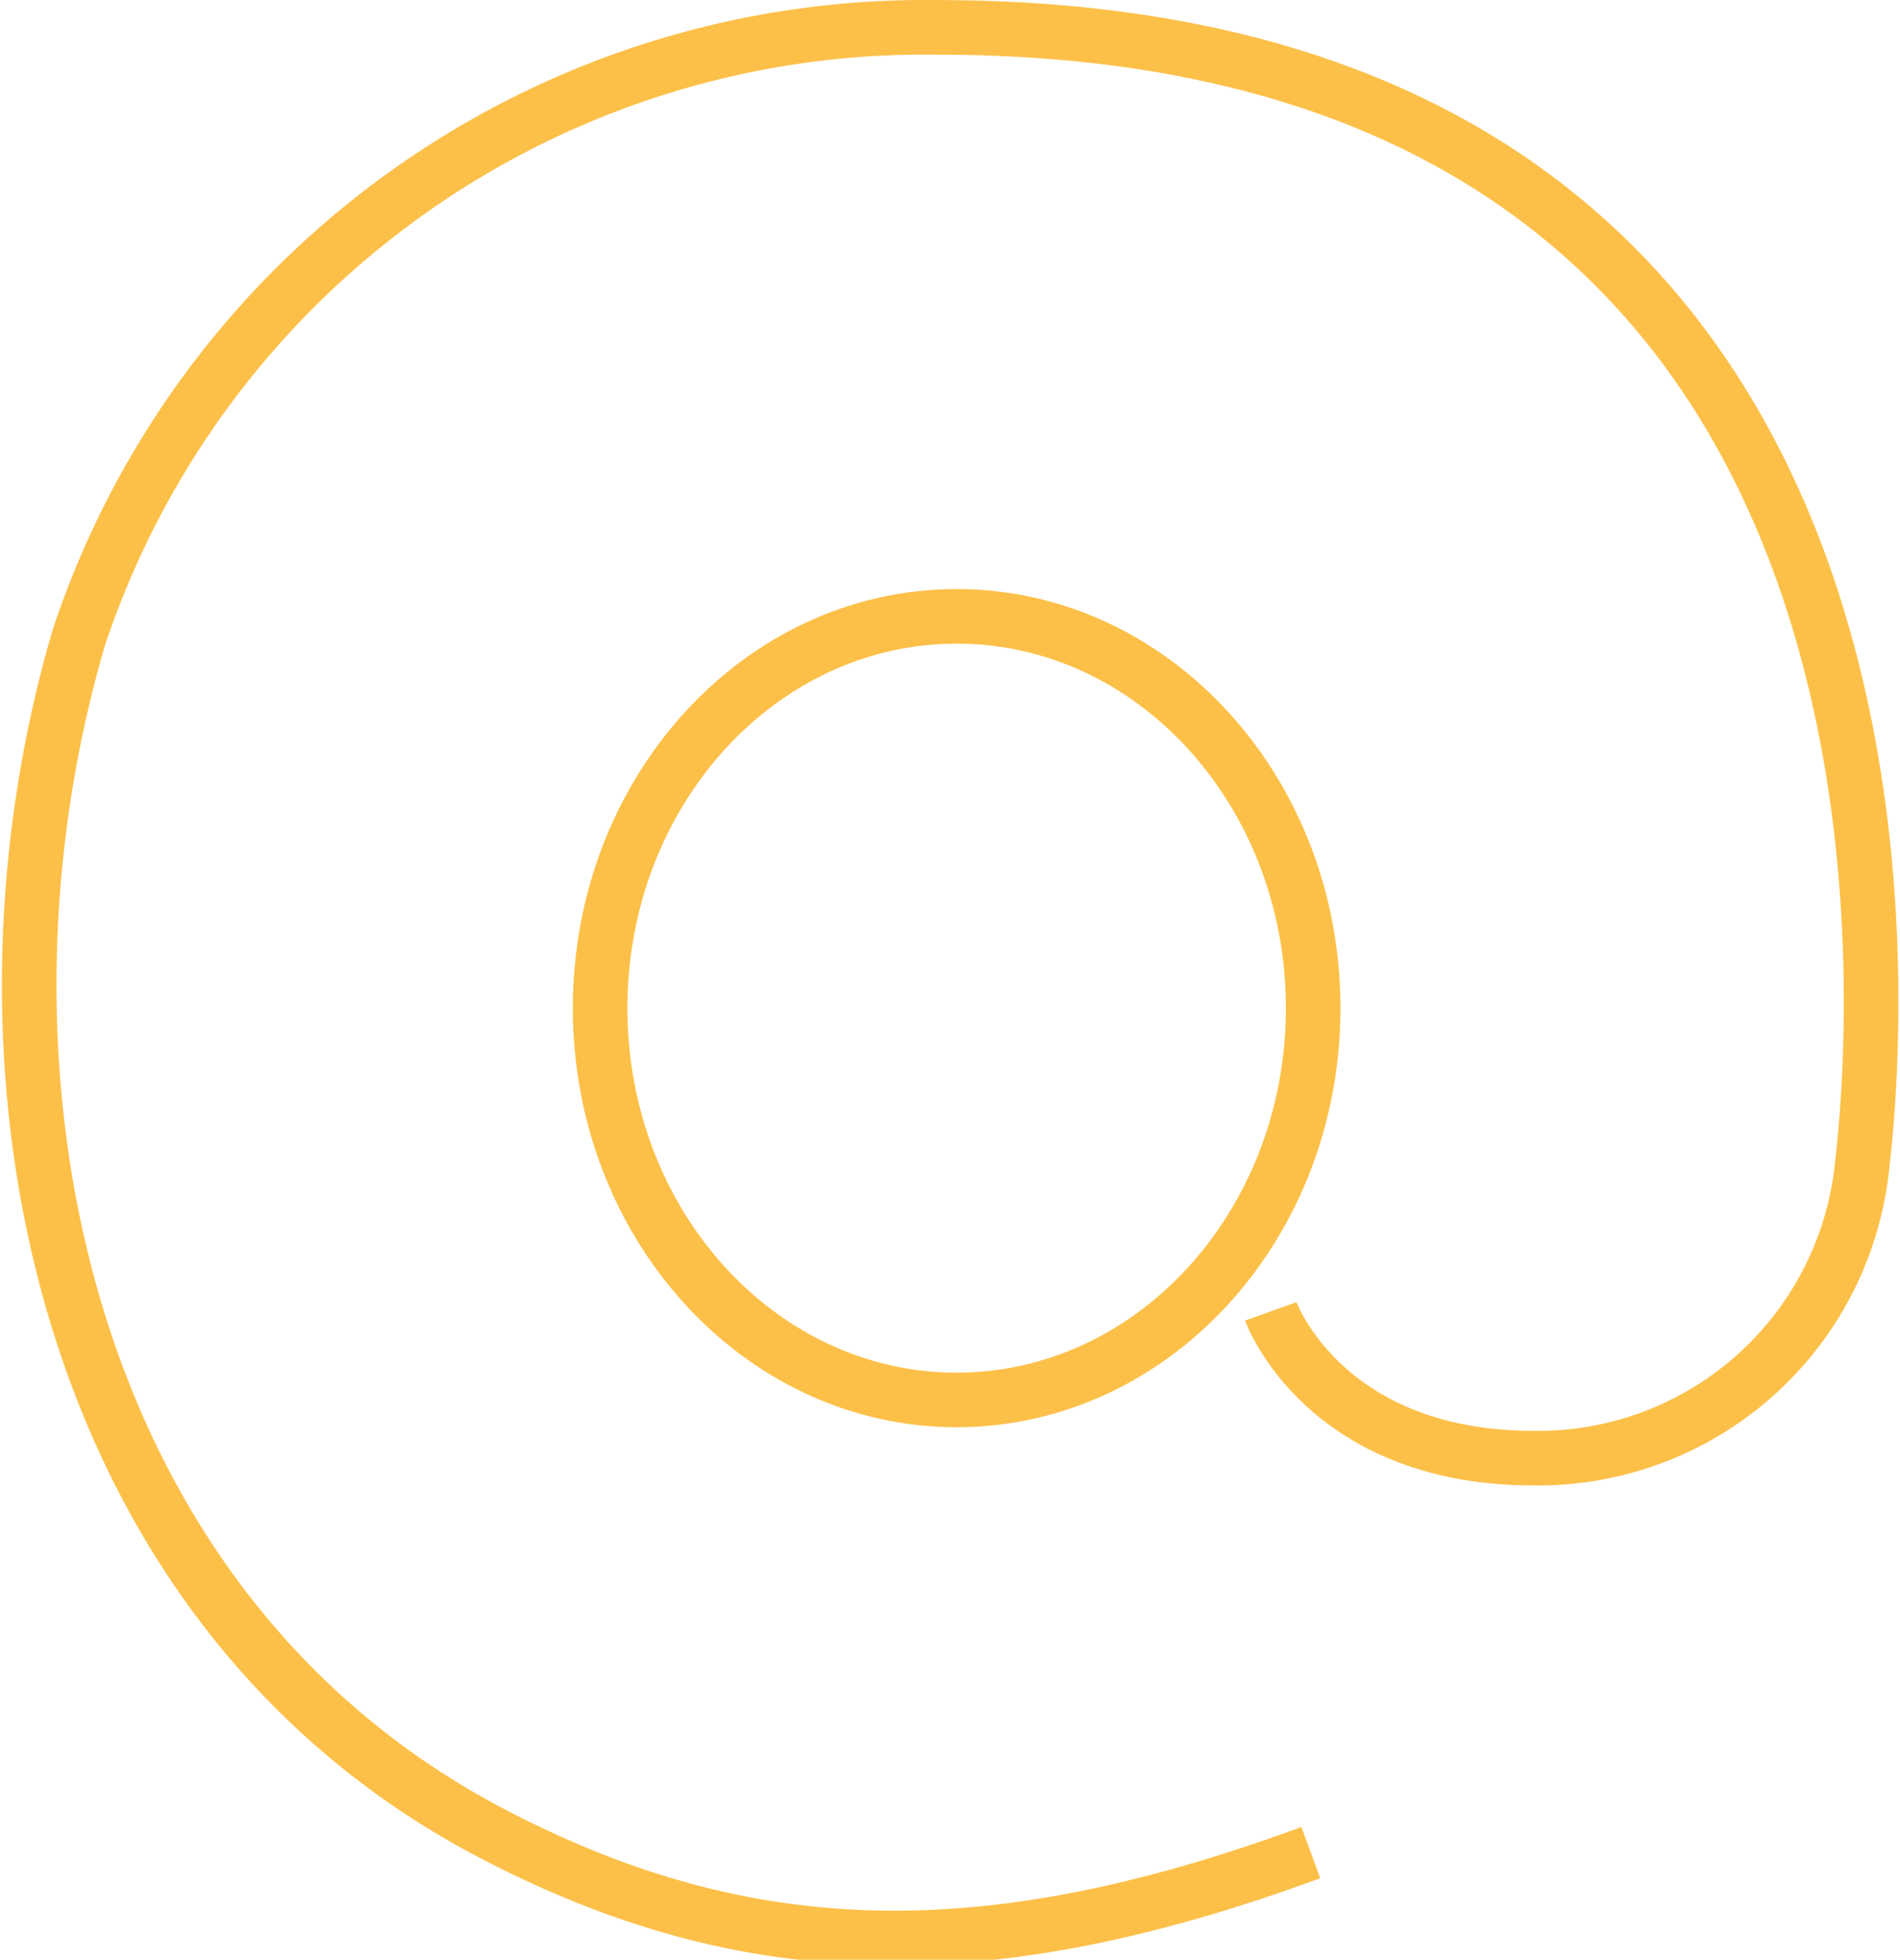
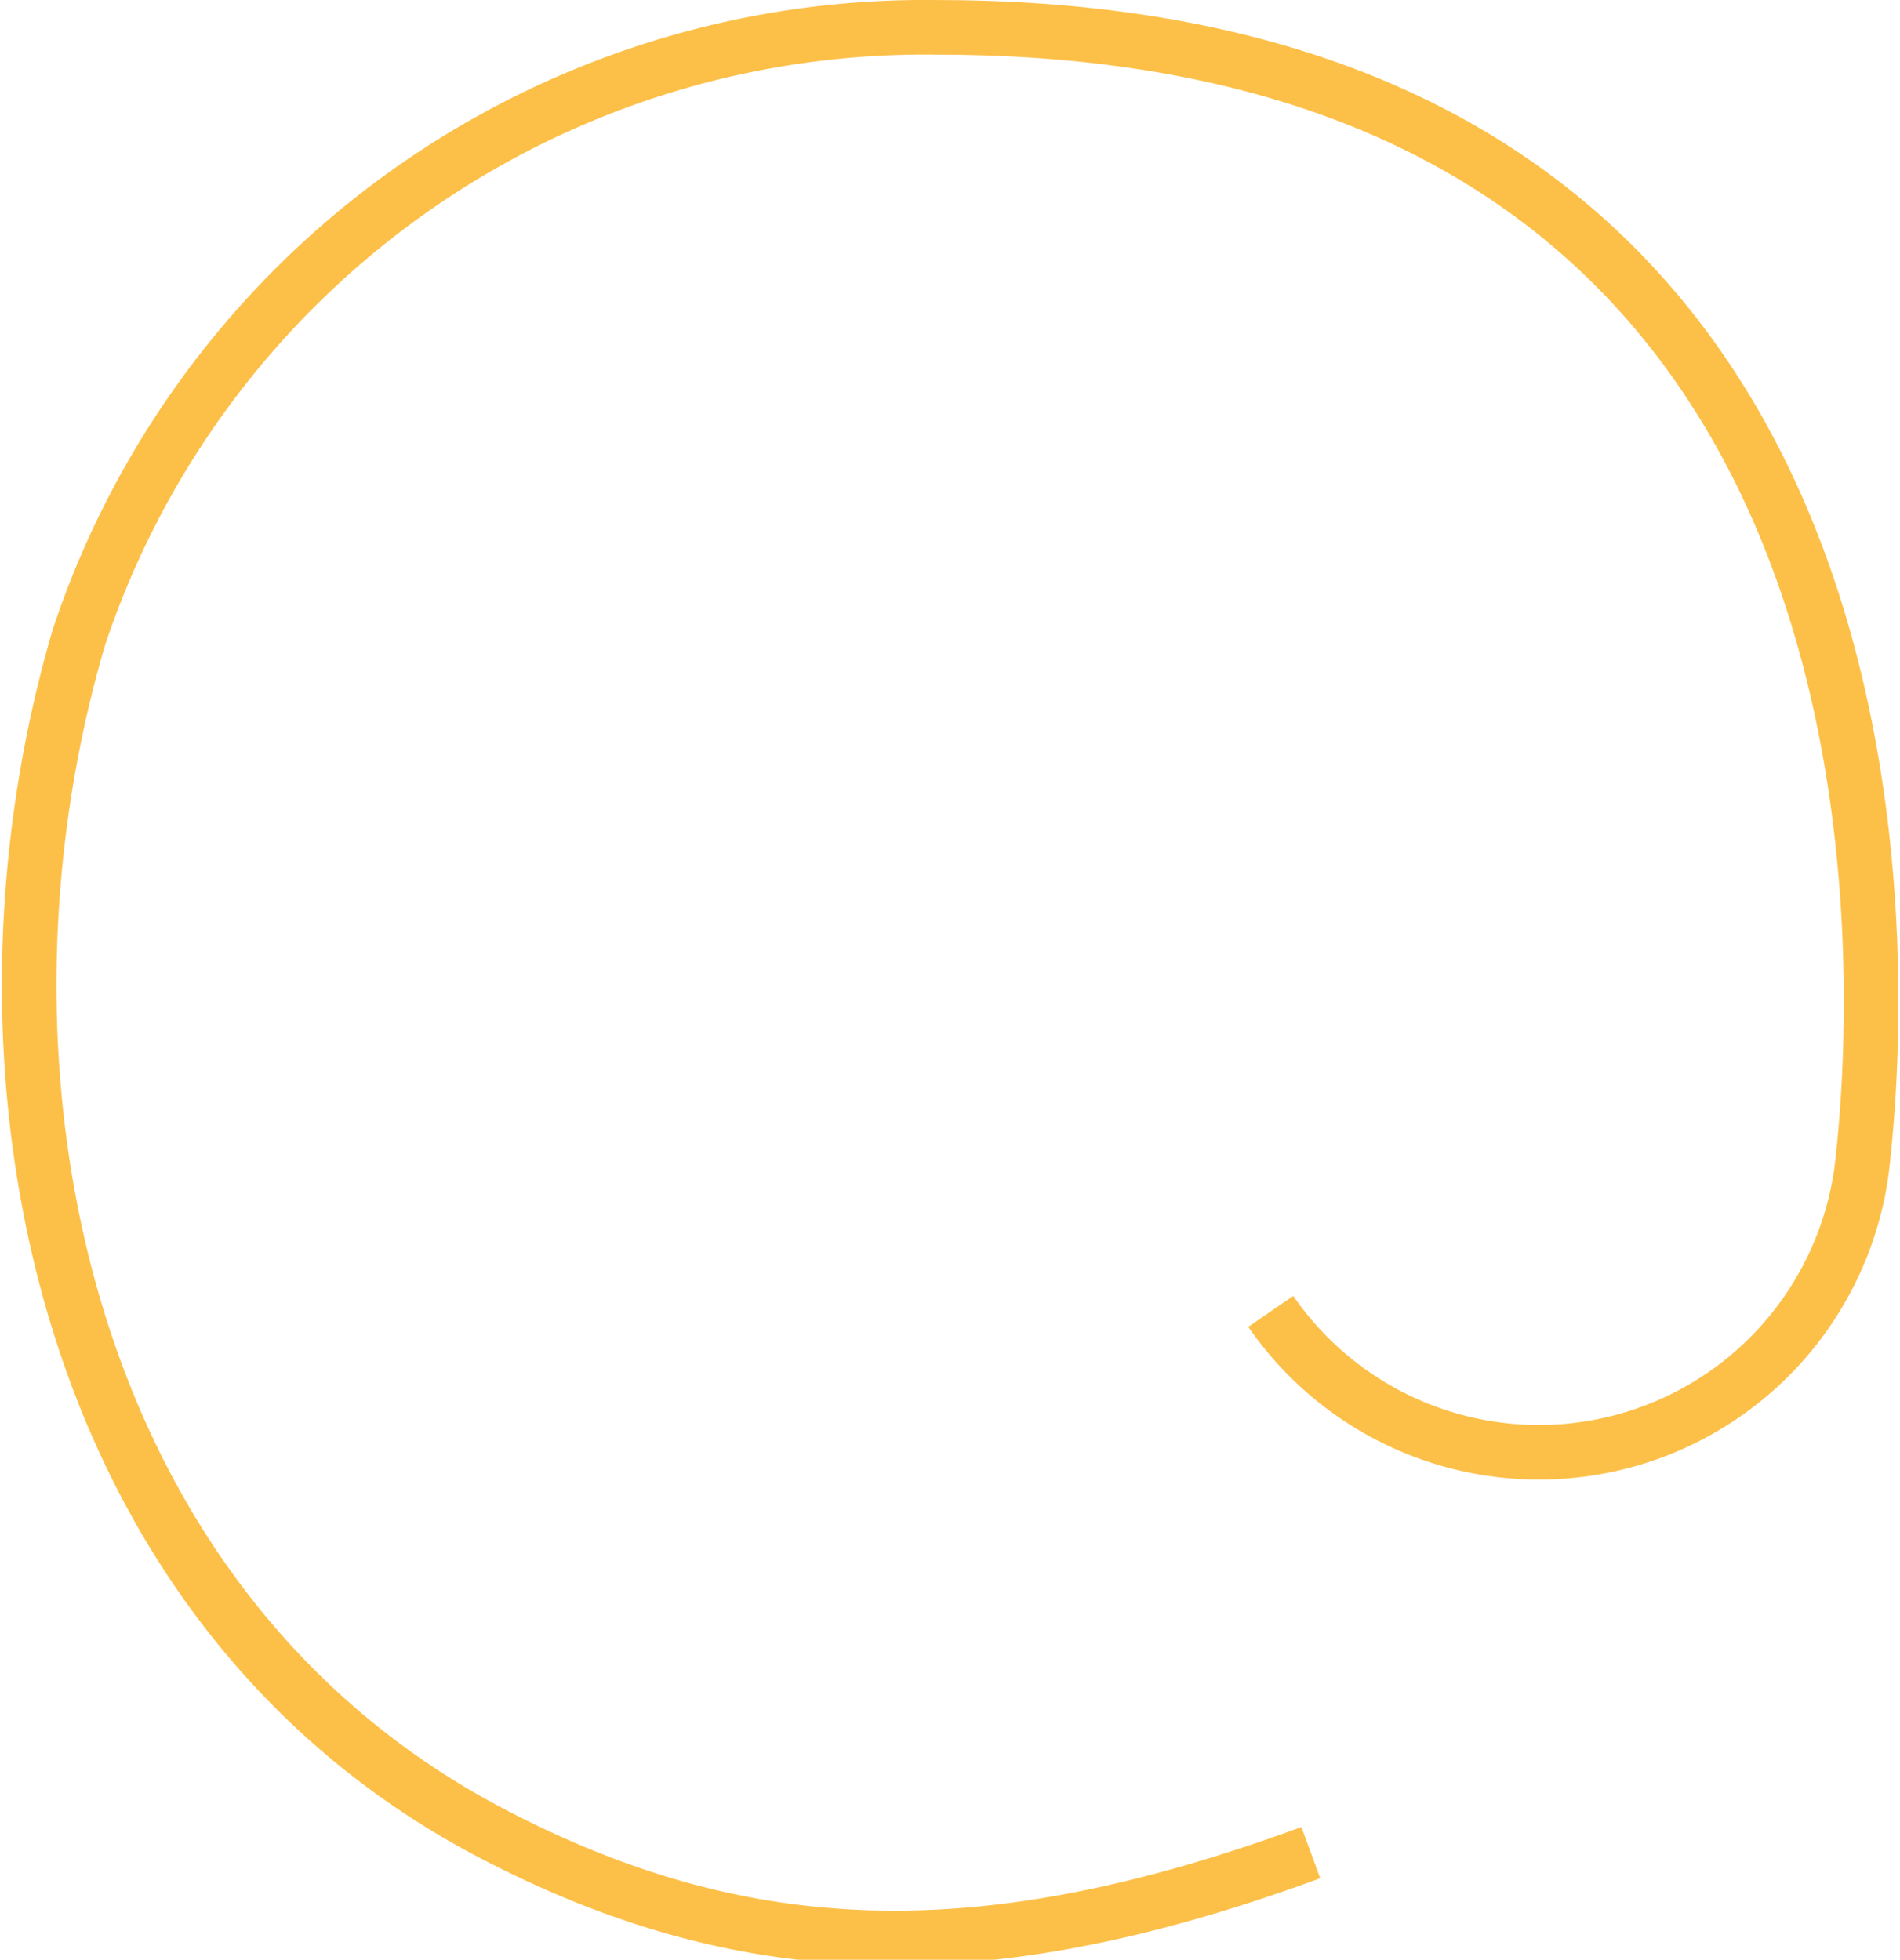
<svg xmlns="http://www.w3.org/2000/svg" width="69.608" height="71.798" viewBox="0 0 69.608 71.798">
  <g transform="translate(0.563 0.502)">
    <g transform="translate(0.506 0.499)">
-       <path d="M45.993,47.542s1.927,5.377,9.636,5.377A11.929,11.929,0,0,0,67.635,42.4c.6-4.991,4.085-41.9-33.9-41.9A32.645,32.645,0,0,0,2.325,22.856C-2.242,38.408,1.458,58.142,17.26,66.563c9.385,4.972,18.192,5.223,30.2.809" transform="translate(-0.506 -0.499)" fill="none" stroke="#fcc049" stroke-miterlimit="10" stroke-width="2" />
-       <path d="M36.773,25.244c0,7.928-5.85,14.354-13.062,14.354S10.65,33.172,10.65,25.244,16.5,10.89,23.712,10.89,36.773,17.316,36.773,25.244Z" transform="translate(10.267 10.69)" fill="none" stroke="#fcc049" stroke-miterlimit="10" stroke-width="2" />
+       <path d="M45.993,47.542A11.929,11.929,0,0,0,67.635,42.4c.6-4.991,4.085-41.9-33.9-41.9A32.645,32.645,0,0,0,2.325,22.856C-2.242,38.408,1.458,58.142,17.26,66.563c9.385,4.972,18.192,5.223,30.2.809" transform="translate(-0.506 -0.499)" fill="none" stroke="#fcc049" stroke-miterlimit="10" stroke-width="2" />
    </g>
  </g>
</svg>